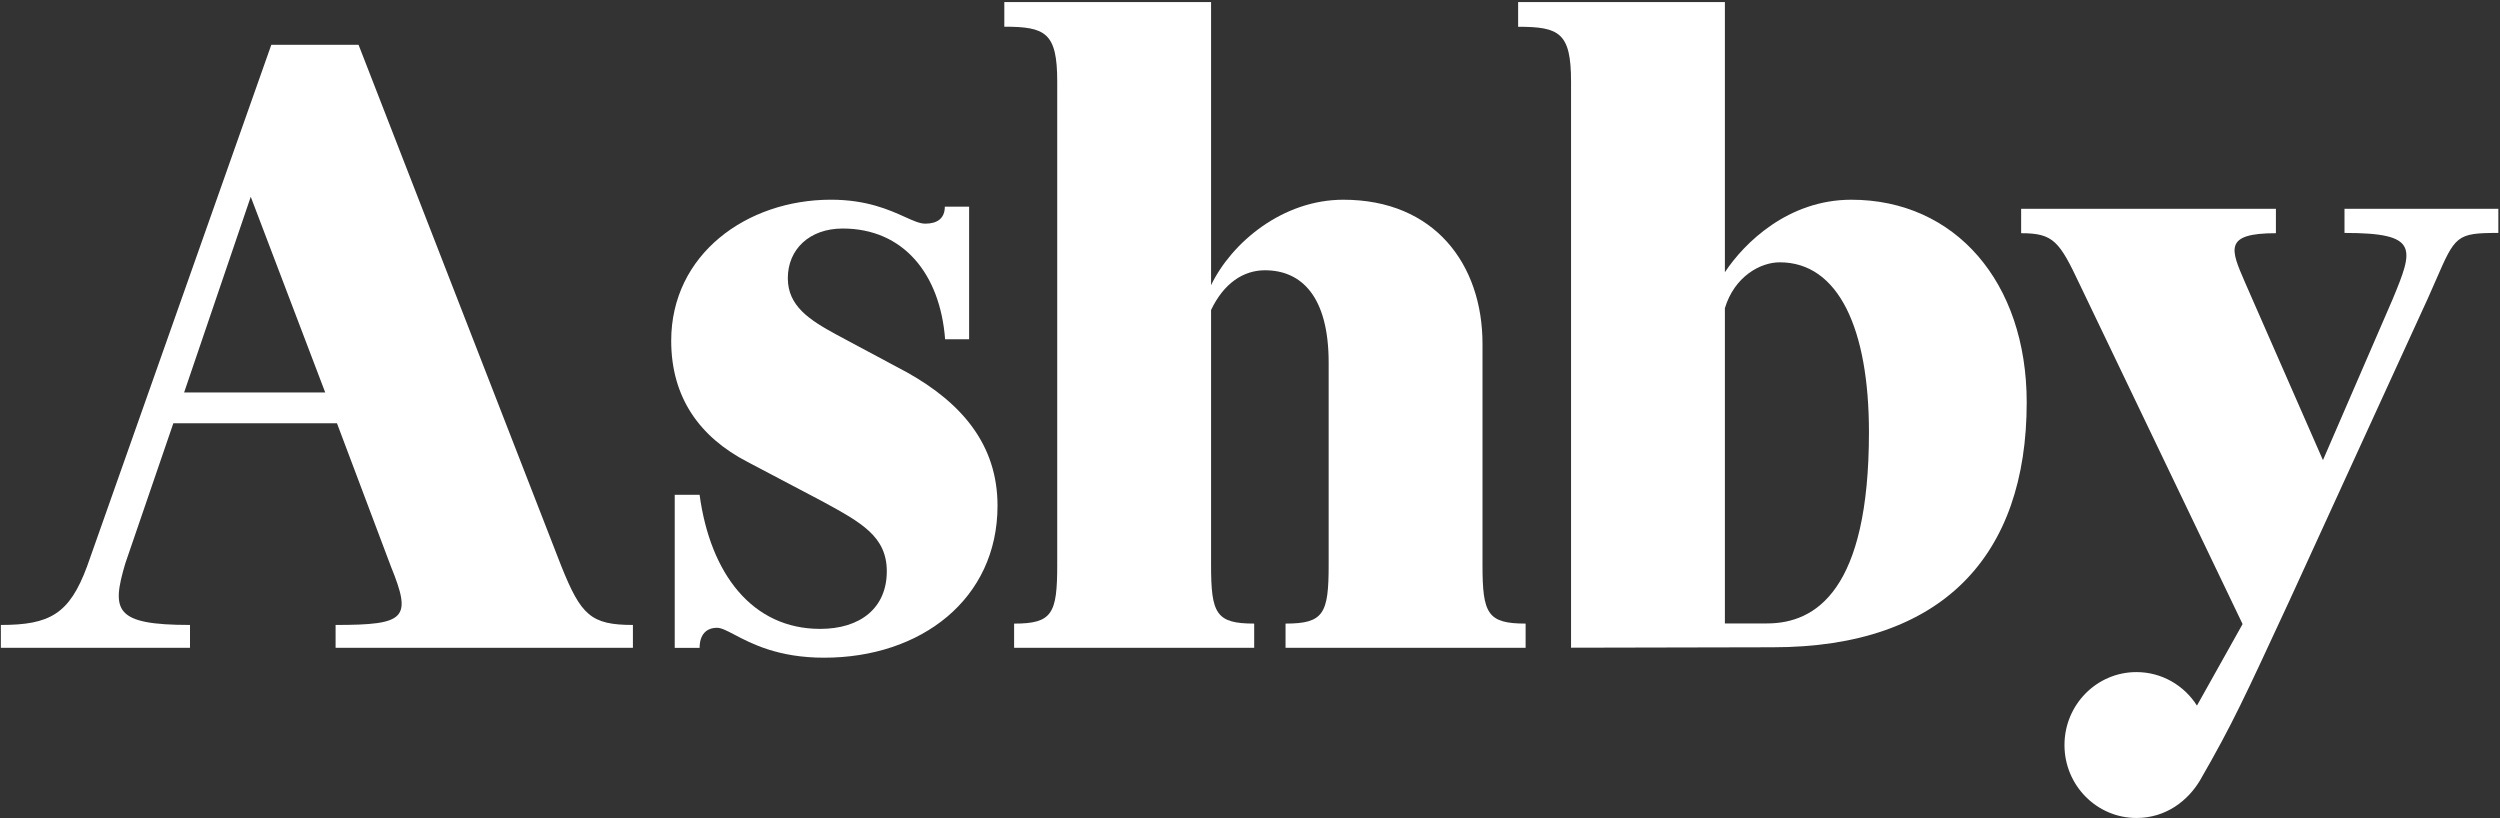
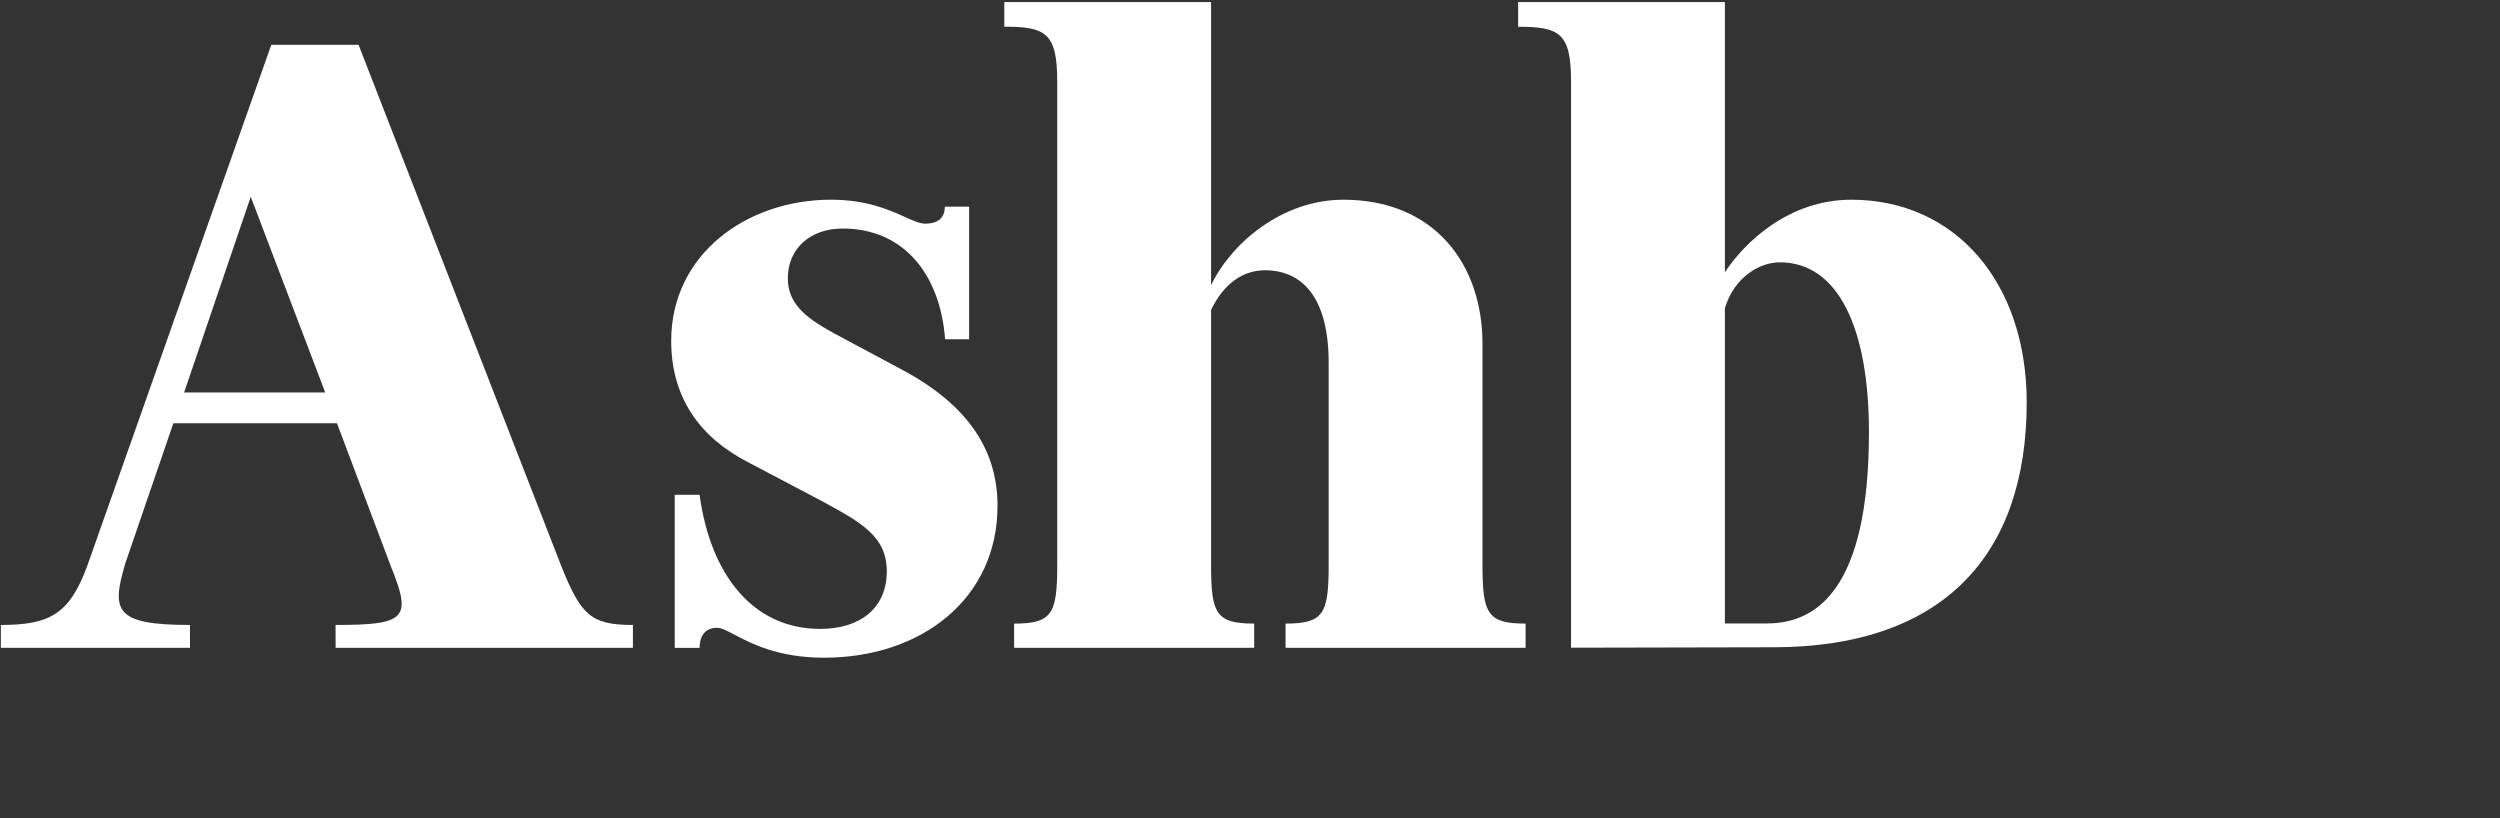
<svg xmlns="http://www.w3.org/2000/svg" width="110" height="36" viewBox="0 0 110 36" fill="none">
  <rect x="0" y="0" width="110" height="36" fill="#333333" stroke="none" />
  <g clip-path="url(#clip0_4260_699)">
    <path d="M55.184 27.438V28.503H44.621V27.439C46.302 27.439 46.518 27.002 46.518 24.86V3.579C46.518 1.437 46 1.175 44.19 1.175V0.09H53.287V12.548C54.193 10.668 56.435 8.788 59.108 8.788C63.118 8.788 65.23 11.63 65.23 15.127V24.859C65.23 27.001 65.446 27.438 67.127 27.438V28.503H56.564V27.438C58.245 27.438 58.461 27.001 58.461 24.859V15.957C58.461 13.028 57.254 11.892 55.658 11.892C54.71 11.892 53.848 12.46 53.287 13.64V24.859C53.287 27.001 53.503 27.438 55.184 27.438Z" fill="white" />
    <path fill-rule="evenodd" clip-rule="evenodd" d="M78.007 28.48L69.126 28.499V3.582C69.126 1.44 68.609 1.178 66.798 1.178V0.09H75.895V11.979C76.758 10.668 78.698 8.788 81.457 8.788C86.028 8.788 89.175 12.416 89.175 17.706C89.175 24.437 85.482 28.48 78.007 28.48ZM77.749 27.431C79.905 27.431 82.234 25.957 82.234 19.017C82.234 14.471 80.897 11.542 78.31 11.542C77.445 11.542 76.314 12.173 75.895 13.558V27.434L77.749 27.431Z" fill="white" />
    <path d="M39.019 25.136C39.019 26.753 37.855 27.671 36.087 27.671C33.112 27.671 31.256 25.267 30.782 21.77H29.688V28.506H30.783C30.783 27.923 31.077 27.623 31.551 27.623C31.739 27.623 31.983 27.751 32.319 27.927C33.058 28.316 34.242 28.939 36.259 28.939C40.528 28.939 43.891 26.36 43.891 22.251C43.891 19.584 42.339 17.748 39.924 16.393L36.82 14.732C35.613 14.077 34.664 13.465 34.664 12.241C34.664 10.973 35.613 10.055 37.079 10.055C39.752 10.055 41.368 12.058 41.585 14.929H42.641V9.093H41.572C41.572 9.621 41.227 9.841 40.71 9.841C40.469 9.841 40.186 9.713 39.817 9.546C39.126 9.235 38.135 8.787 36.561 8.787C32.853 8.787 29.533 11.191 29.533 14.995C29.533 17.486 30.784 19.235 32.896 20.327L36.216 22.076C37.898 22.994 39.019 23.606 39.019 25.136Z" fill="white" />
    <path fill-rule="evenodd" clip-rule="evenodd" d="M8.36 27.498V28.503H0.038V27.498C2.194 27.498 3.056 27.017 3.832 24.919L11.938 1.97H15.776L24.701 24.919C25.563 27.061 25.994 27.498 27.848 27.498V28.503H14.766V27.498C17.869 27.498 18.131 27.215 17.198 24.919L14.827 18.624H7.627L5.514 24.788C4.897 26.873 5.032 27.498 8.36 27.498ZM11.033 8.658L8.101 17.269H14.31L11.033 8.658Z" fill="white" />
-     <path d="M98.674 27.459L91.517 12.534C90.611 10.611 90.353 10.261 88.93 10.261V9.187H100.14V10.261C97.841 10.261 98.146 10.962 98.77 12.401L98.774 12.41C98.798 12.465 98.822 12.521 98.847 12.578L102.21 20.247L105.271 13.178C106.21 10.916 106.445 10.249 103.158 10.249V9.188H109.927V10.249C108.085 10.249 108.032 10.368 107.178 12.329C107.073 12.569 106.956 12.836 106.823 13.134L100.744 26.41C98.751 30.706 98.252 31.818 96.797 34.342C96.271 35.219 95.316 35.991 94.003 35.991C92.254 35.991 90.837 34.554 90.837 32.782C90.837 31.009 92.254 29.572 94.003 29.572C95.121 29.572 96.103 30.159 96.666 31.046L98.674 27.459Z" fill="white" />
  </g>
  <defs>
    <clipPath id="clip0_4260_699">
      <rect width="110" height="36" fill="white" />
    </clipPath>
  </defs>
</svg>